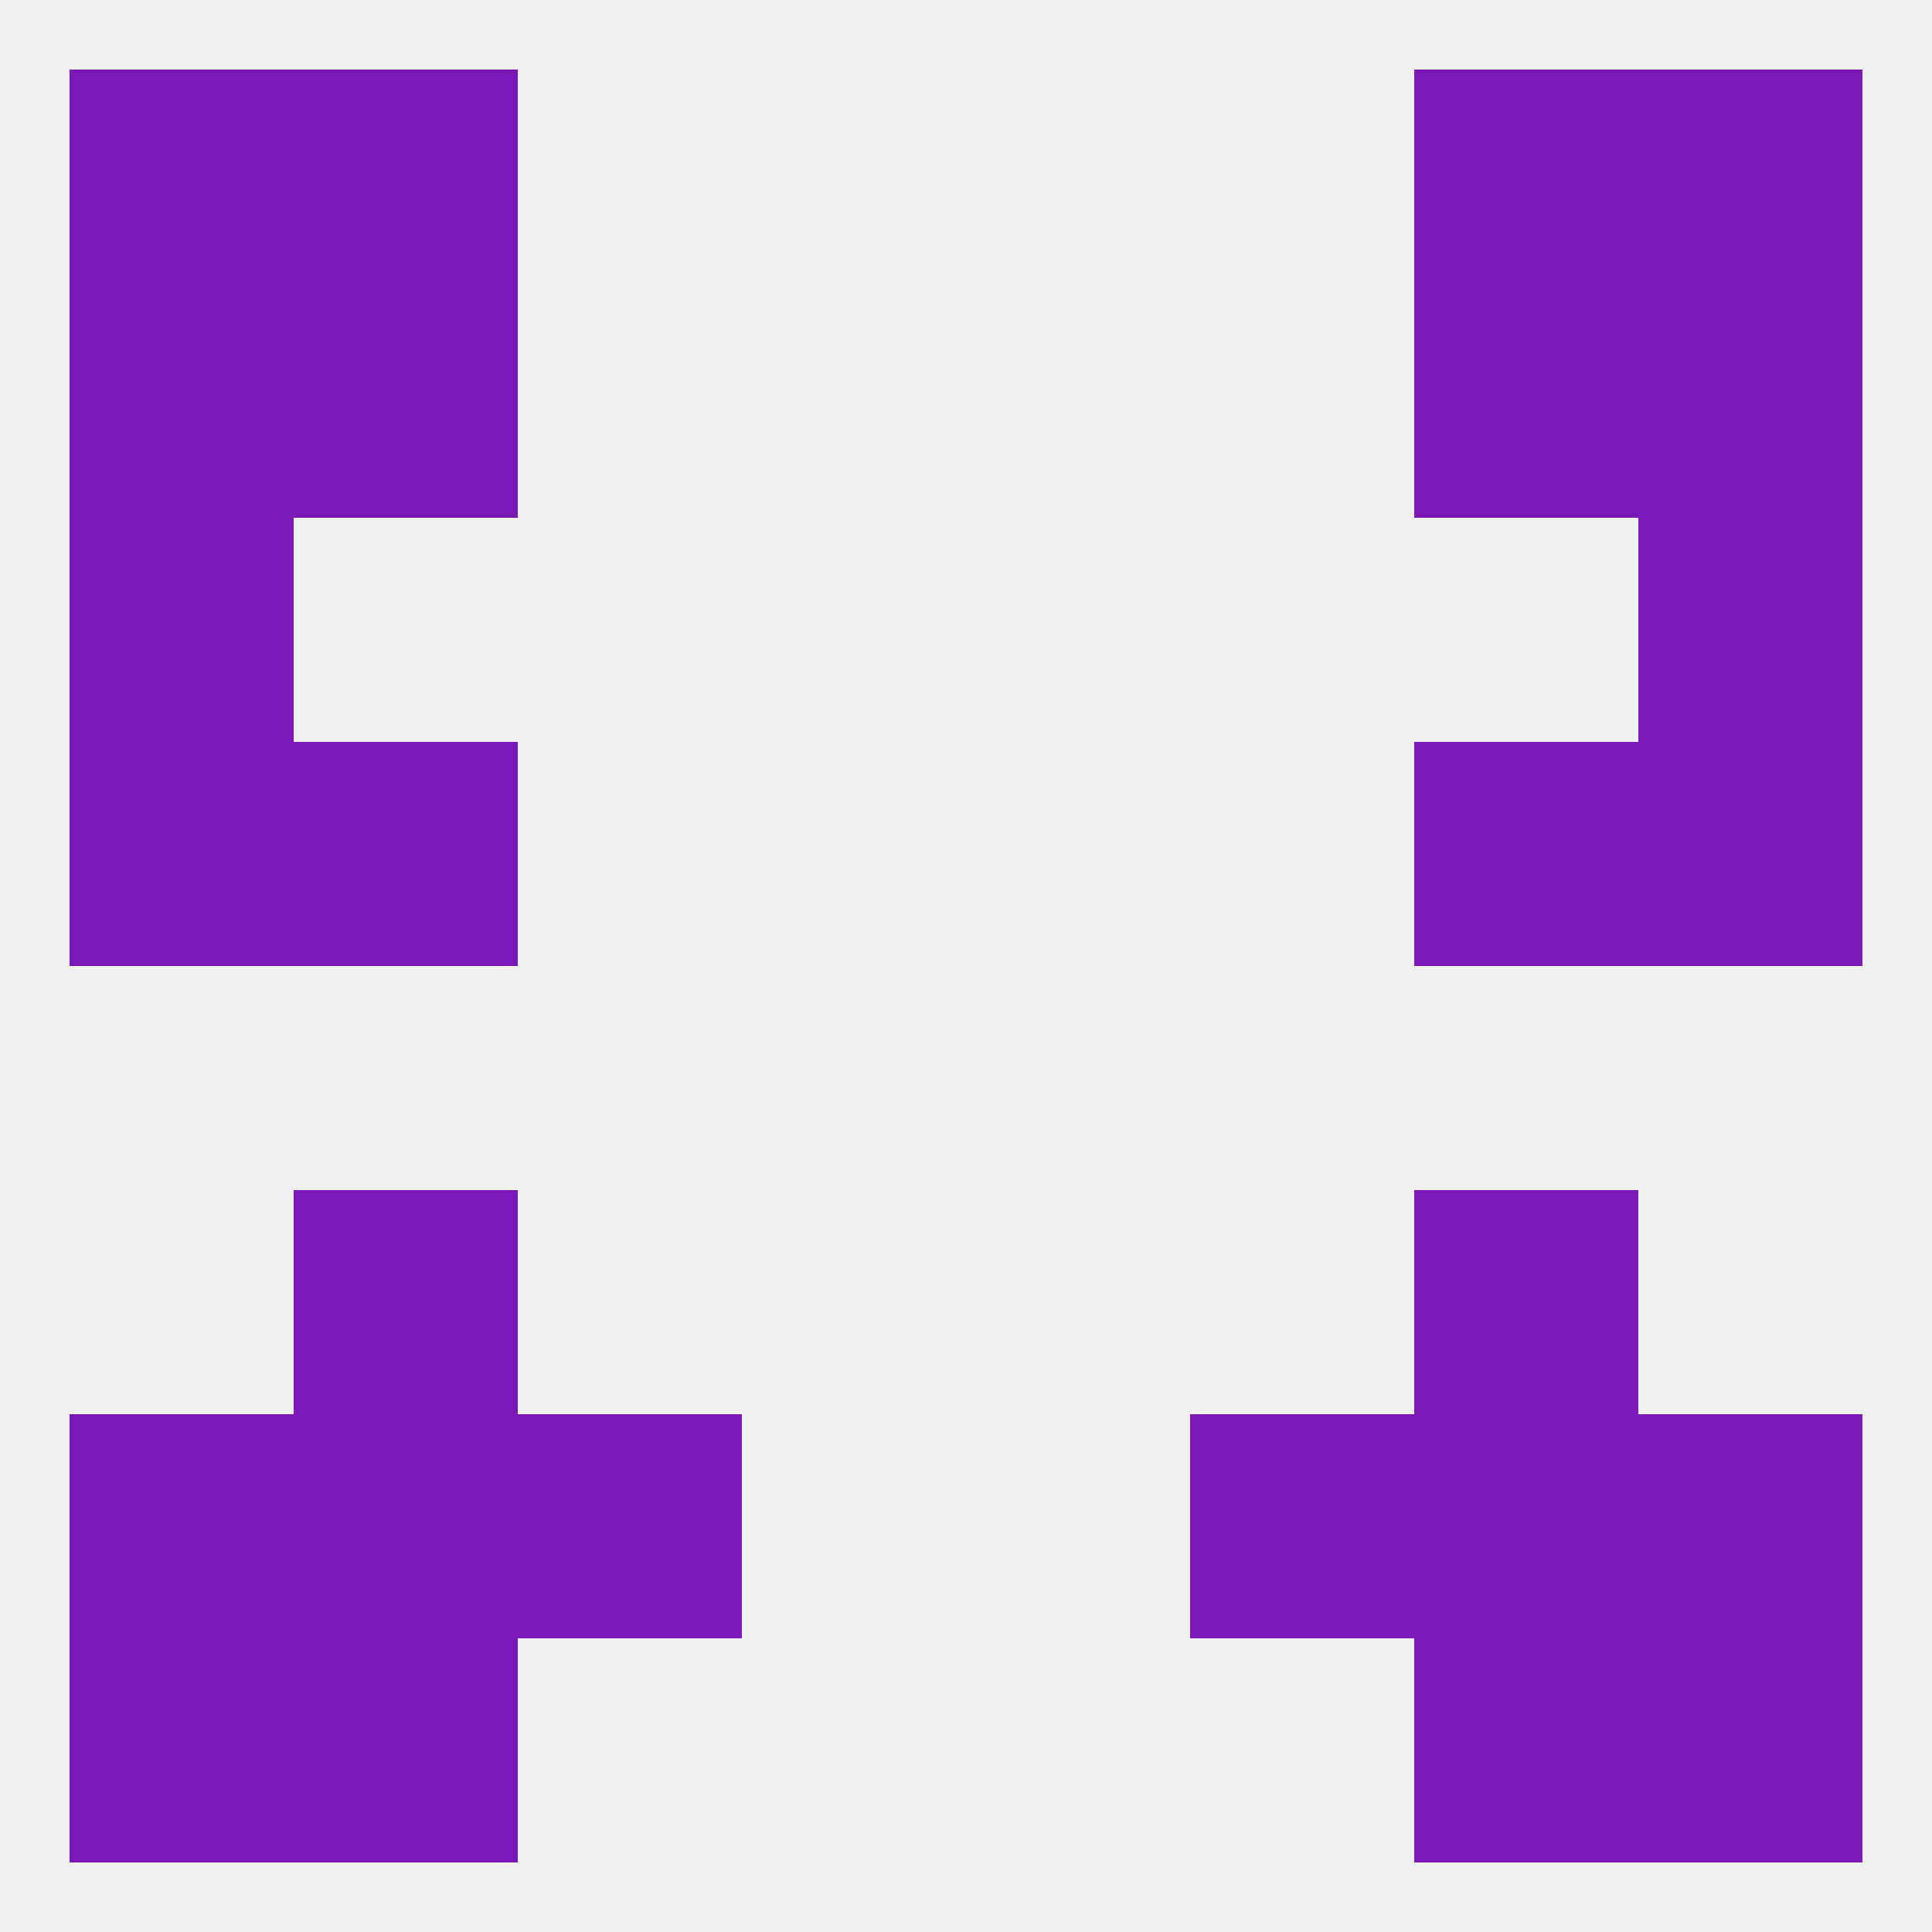
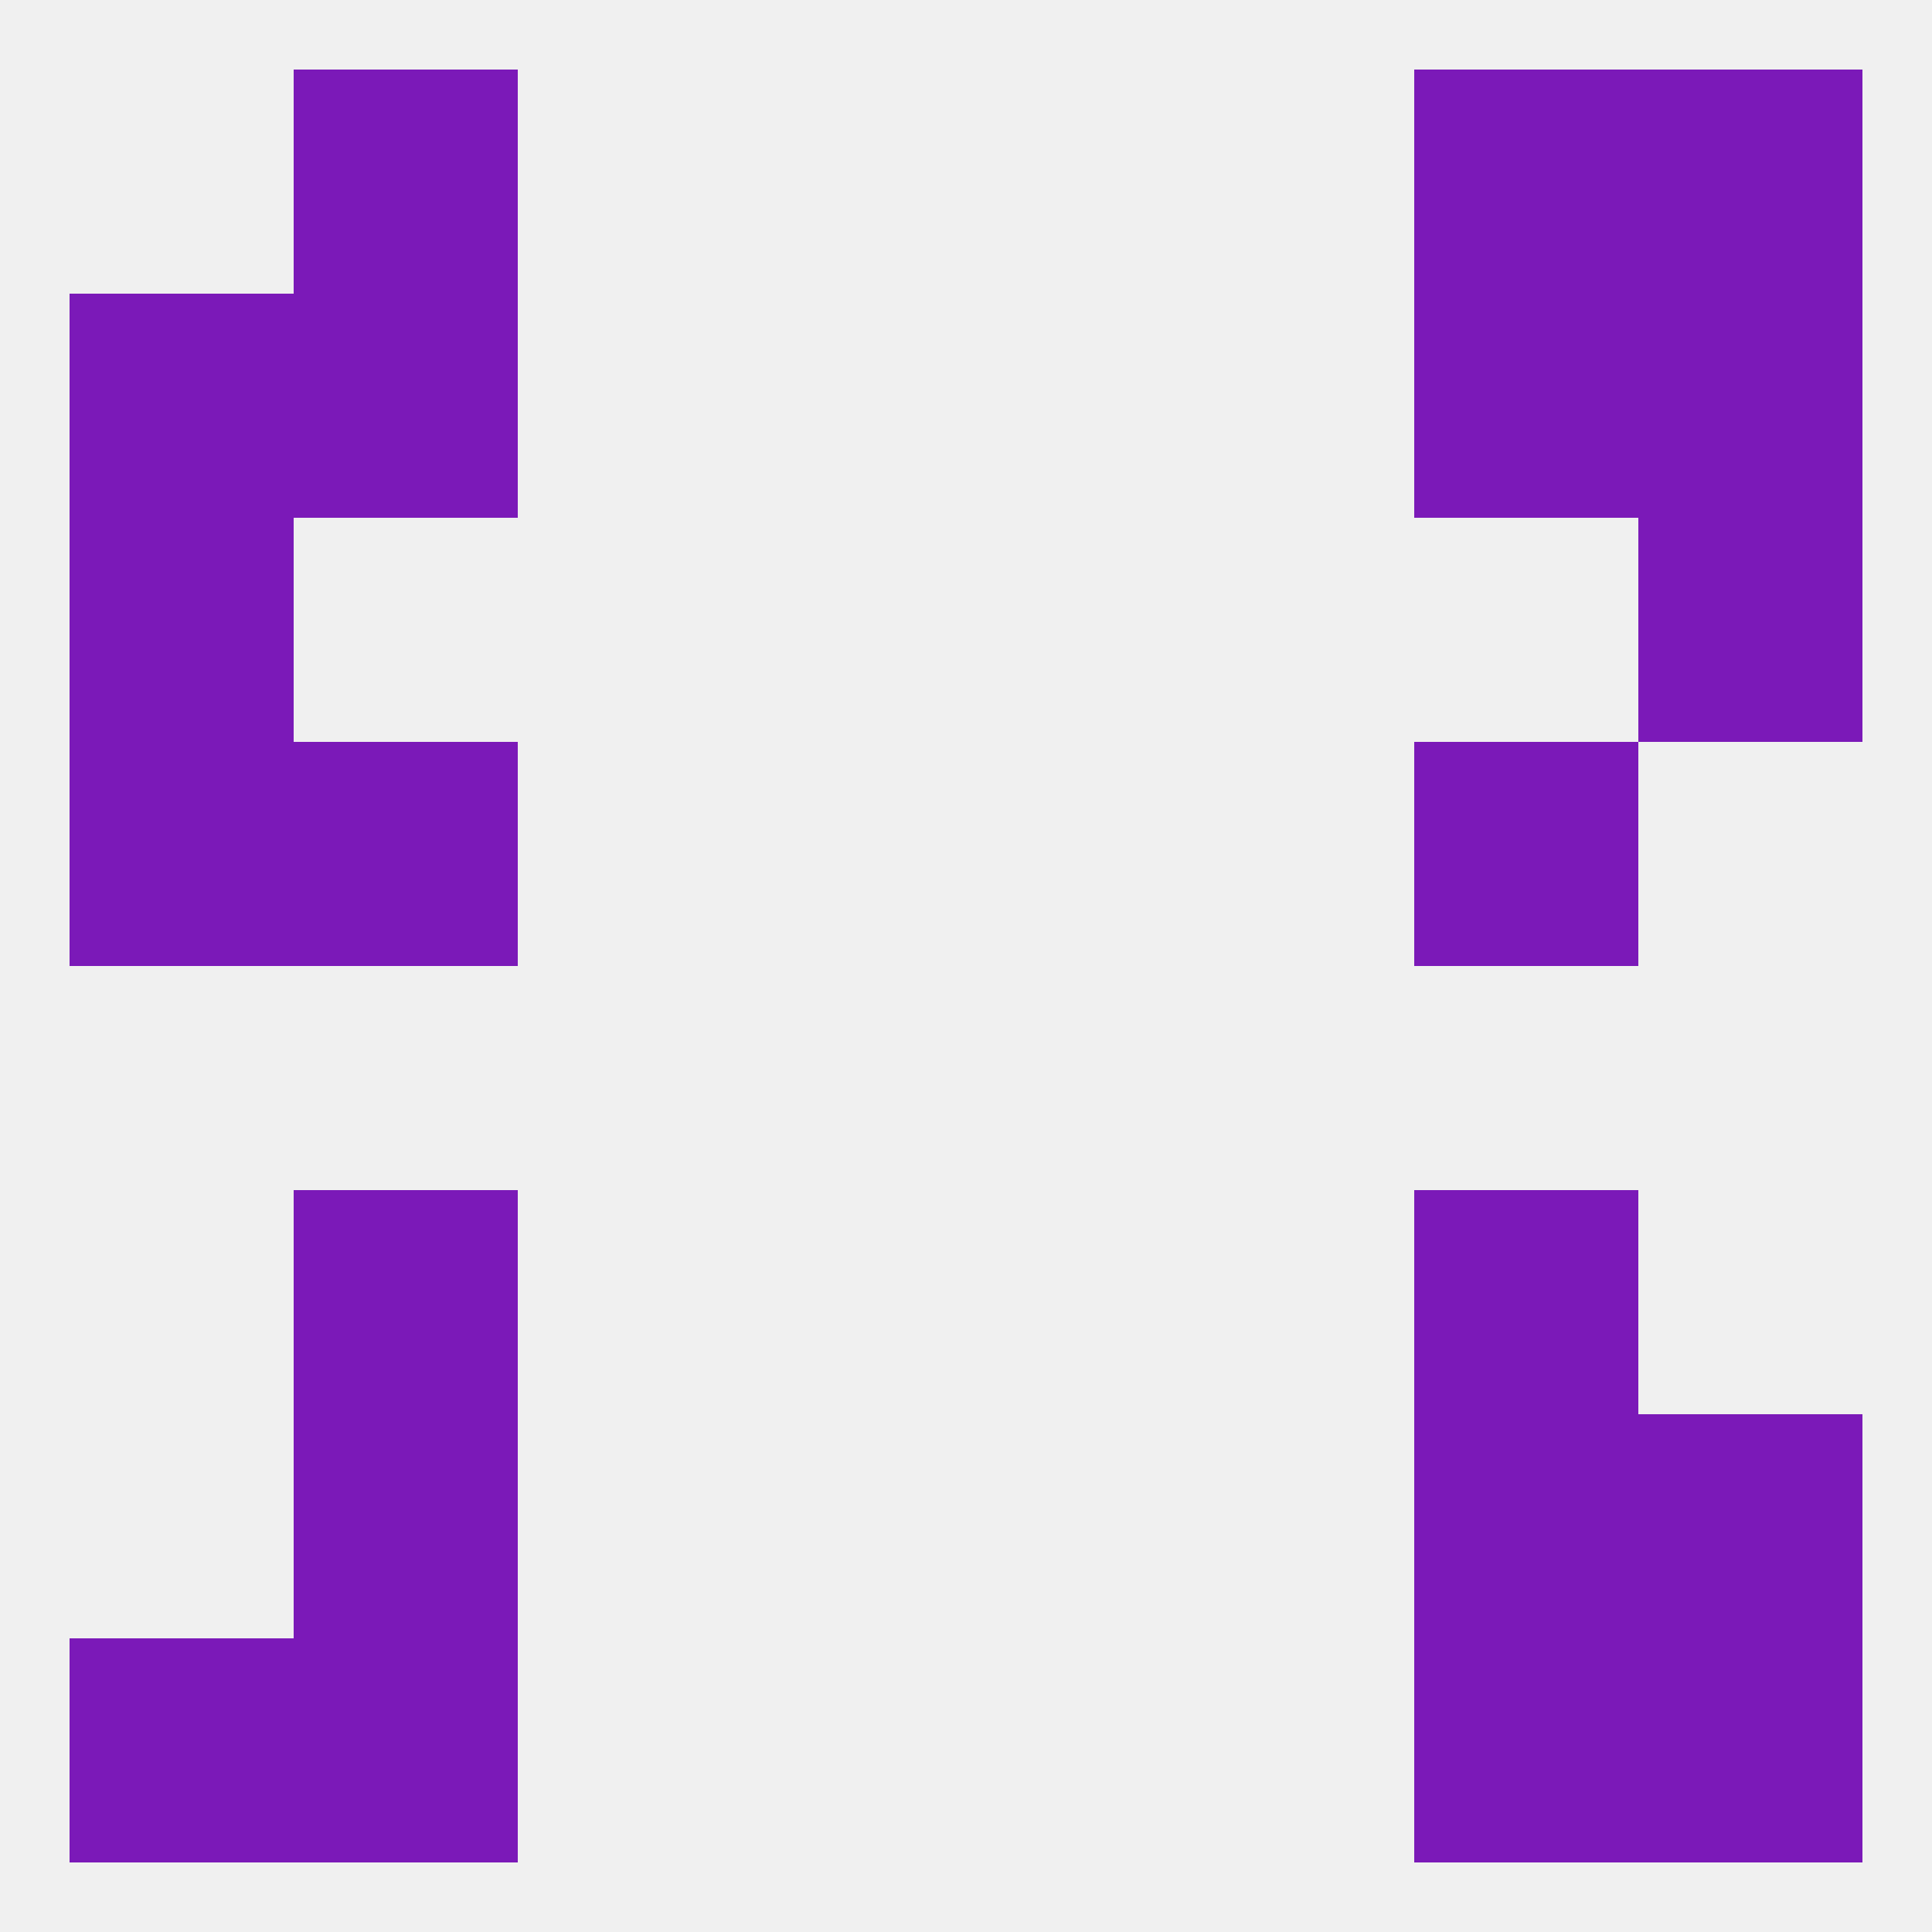
<svg xmlns="http://www.w3.org/2000/svg" version="1.1" baseprofile="full" width="250" height="250" viewBox="0 0 250 250">
  <rect width="100%" height="100%" fill="rgba(240,240,240,255)" />
  <rect x="38" y="183" width="29" height="29" fill="rgba(123,25,184,255)" />
  <rect x="183" y="183" width="29" height="29" fill="rgba(123,25,184,255)" />
-   <rect x="67" y="183" width="29" height="29" fill="rgba(123,25,184,255)" />
-   <rect x="154" y="183" width="29" height="29" fill="rgba(123,25,184,255)" />
-   <rect x="9" y="183" width="29" height="29" fill="rgba(123,25,184,255)" />
  <rect x="212" y="183" width="29" height="29" fill="rgba(123,25,184,255)" />
  <rect x="9" y="212" width="29" height="29" fill="rgba(123,25,184,255)" />
  <rect x="212" y="212" width="29" height="29" fill="rgba(123,25,184,255)" />
  <rect x="38" y="212" width="29" height="29" fill="rgba(123,25,184,255)" />
  <rect x="183" y="212" width="29" height="29" fill="rgba(123,25,184,255)" />
-   <rect x="9" y="9" width="29" height="29" fill="rgba(123,25,184,255)" />
  <rect x="212" y="9" width="29" height="29" fill="rgba(123,25,184,255)" />
  <rect x="38" y="9" width="29" height="29" fill="rgba(123,25,184,255)" />
  <rect x="183" y="9" width="29" height="29" fill="rgba(123,25,184,255)" />
  <rect x="38" y="38" width="29" height="29" fill="rgba(123,25,184,255)" />
  <rect x="183" y="38" width="29" height="29" fill="rgba(123,25,184,255)" />
  <rect x="9" y="38" width="29" height="29" fill="rgba(123,25,184,255)" />
  <rect x="212" y="38" width="29" height="29" fill="rgba(123,25,184,255)" />
  <rect x="9" y="67" width="29" height="29" fill="rgba(123,25,184,255)" />
  <rect x="212" y="67" width="29" height="29" fill="rgba(123,25,184,255)" />
  <rect x="183" y="96" width="29" height="29" fill="rgba(123,25,184,255)" />
  <rect x="9" y="96" width="29" height="29" fill="rgba(123,25,184,255)" />
-   <rect x="212" y="96" width="29" height="29" fill="rgba(123,25,184,255)" />
  <rect x="38" y="96" width="29" height="29" fill="rgba(123,25,184,255)" />
  <rect x="38" y="154" width="29" height="29" fill="rgba(123,25,184,255)" />
  <rect x="183" y="154" width="29" height="29" fill="rgba(123,25,184,255)" />
</svg>